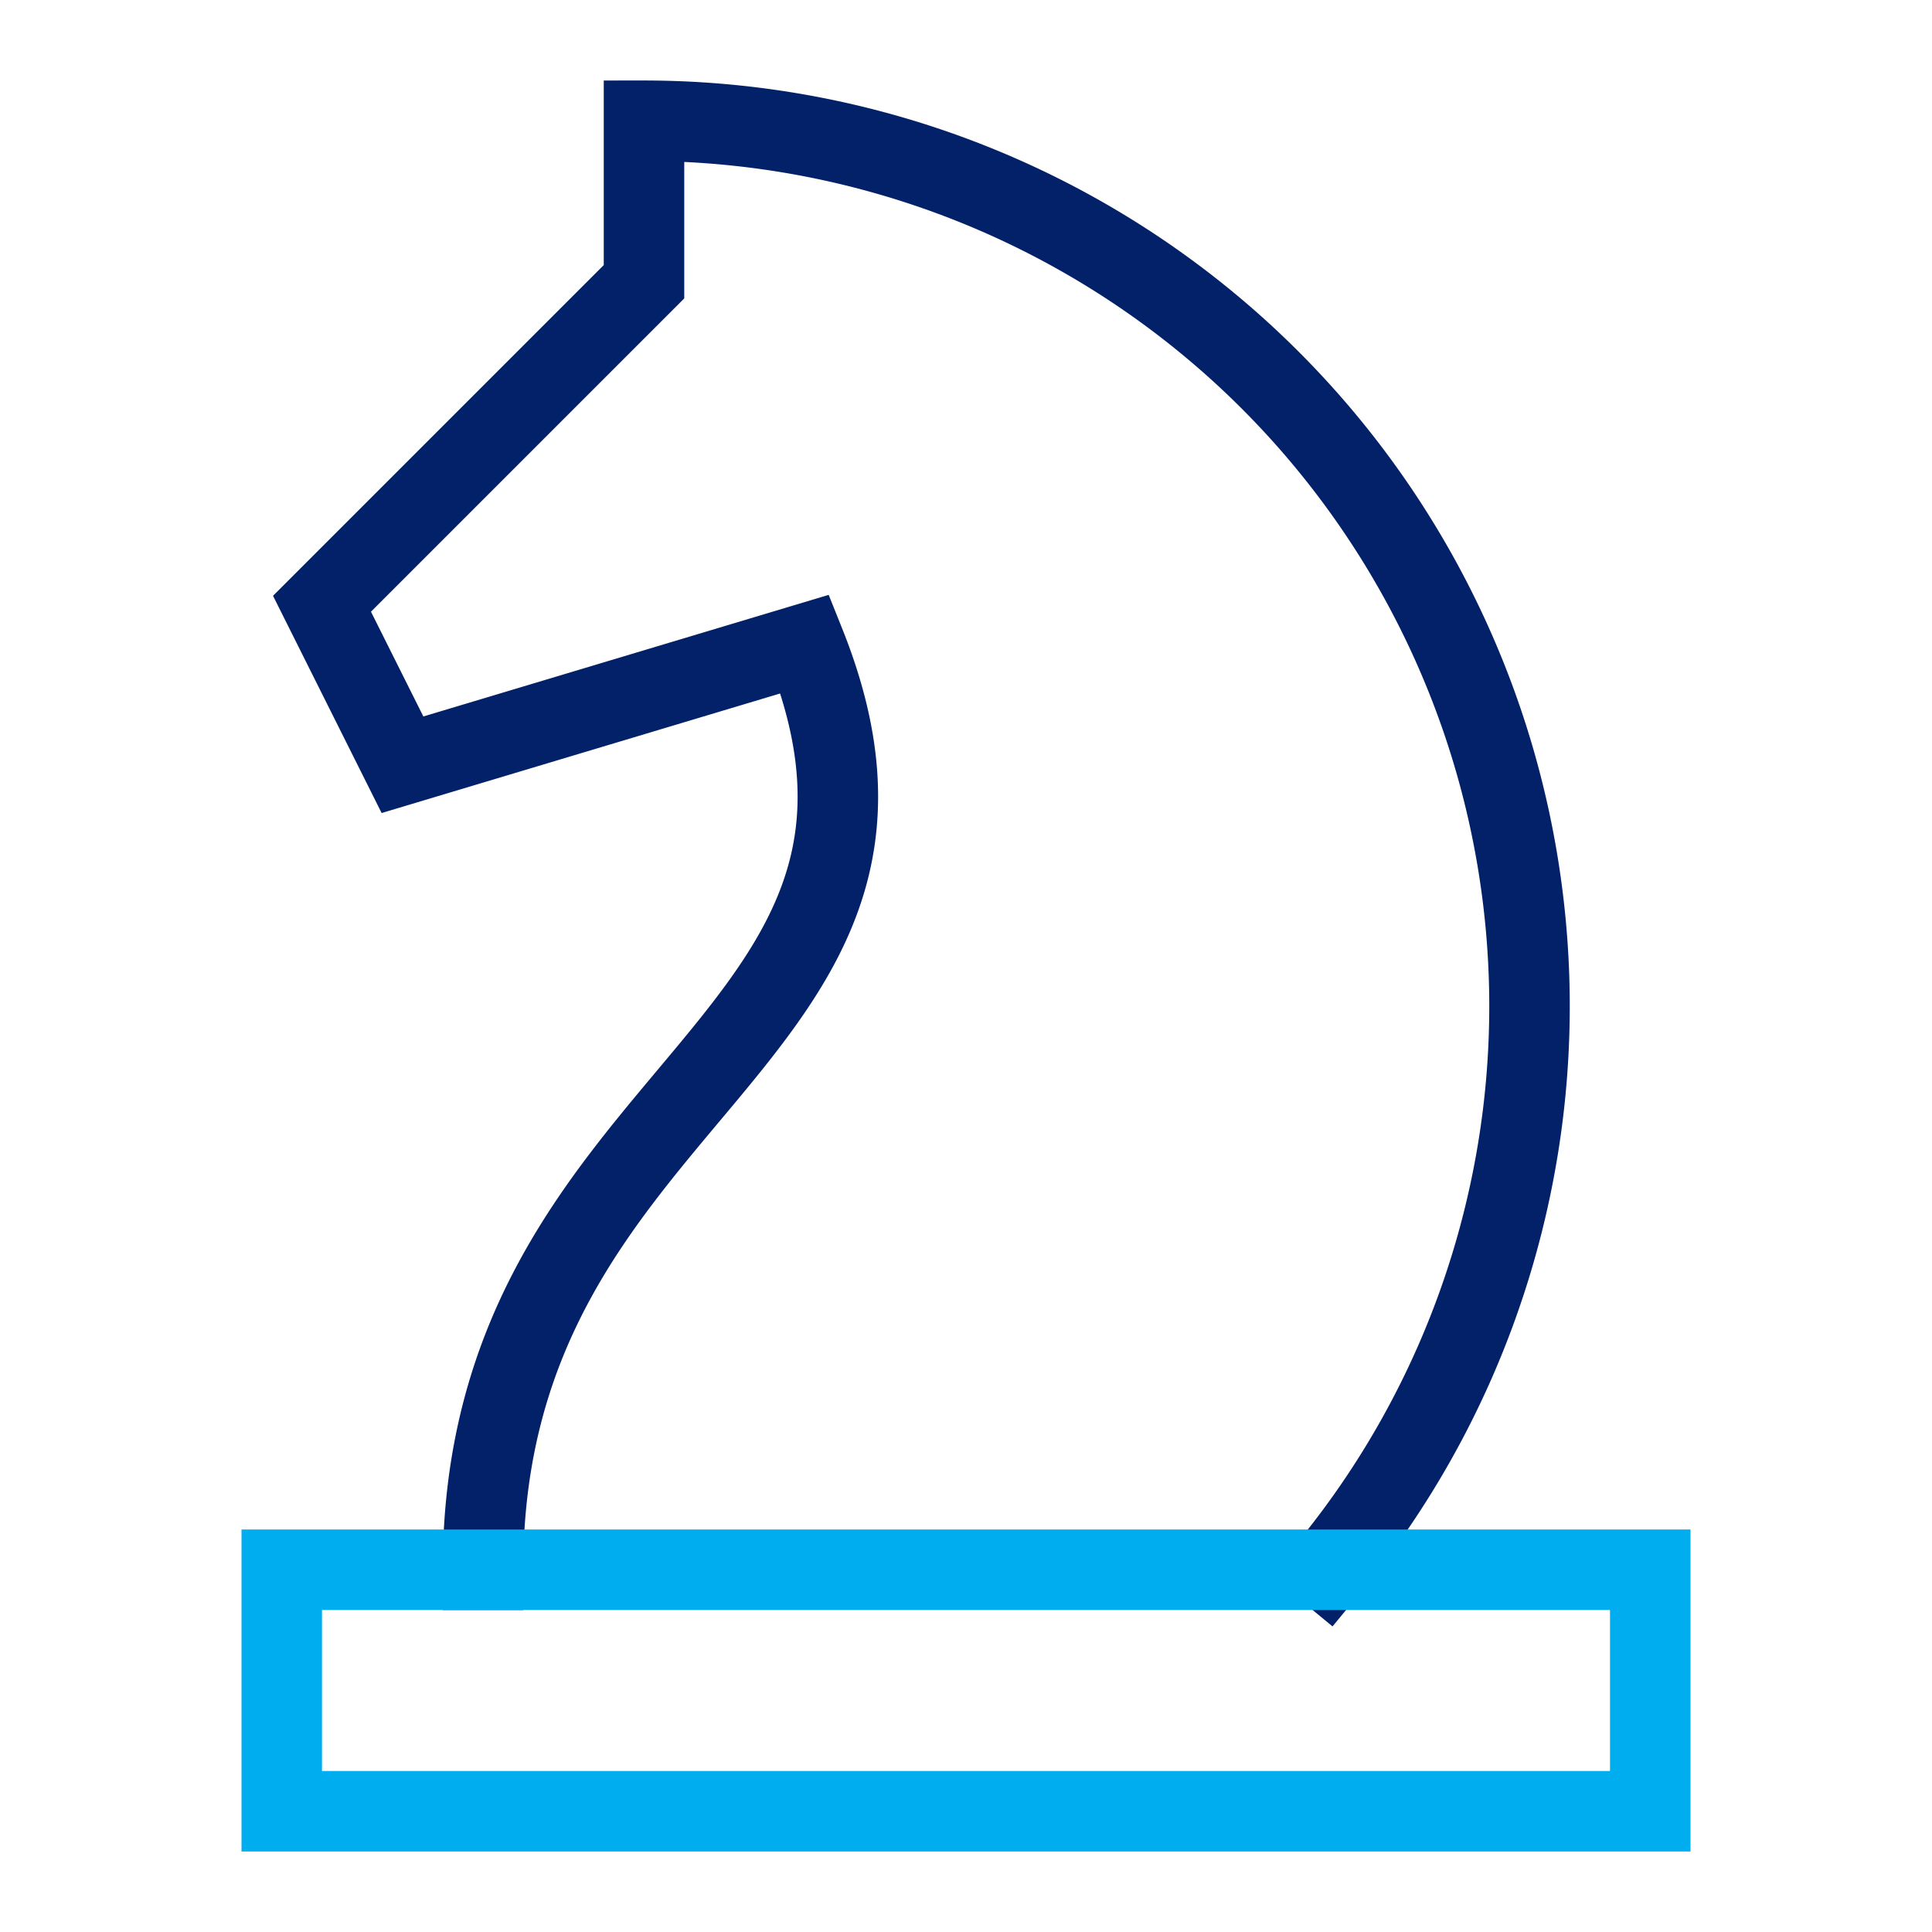
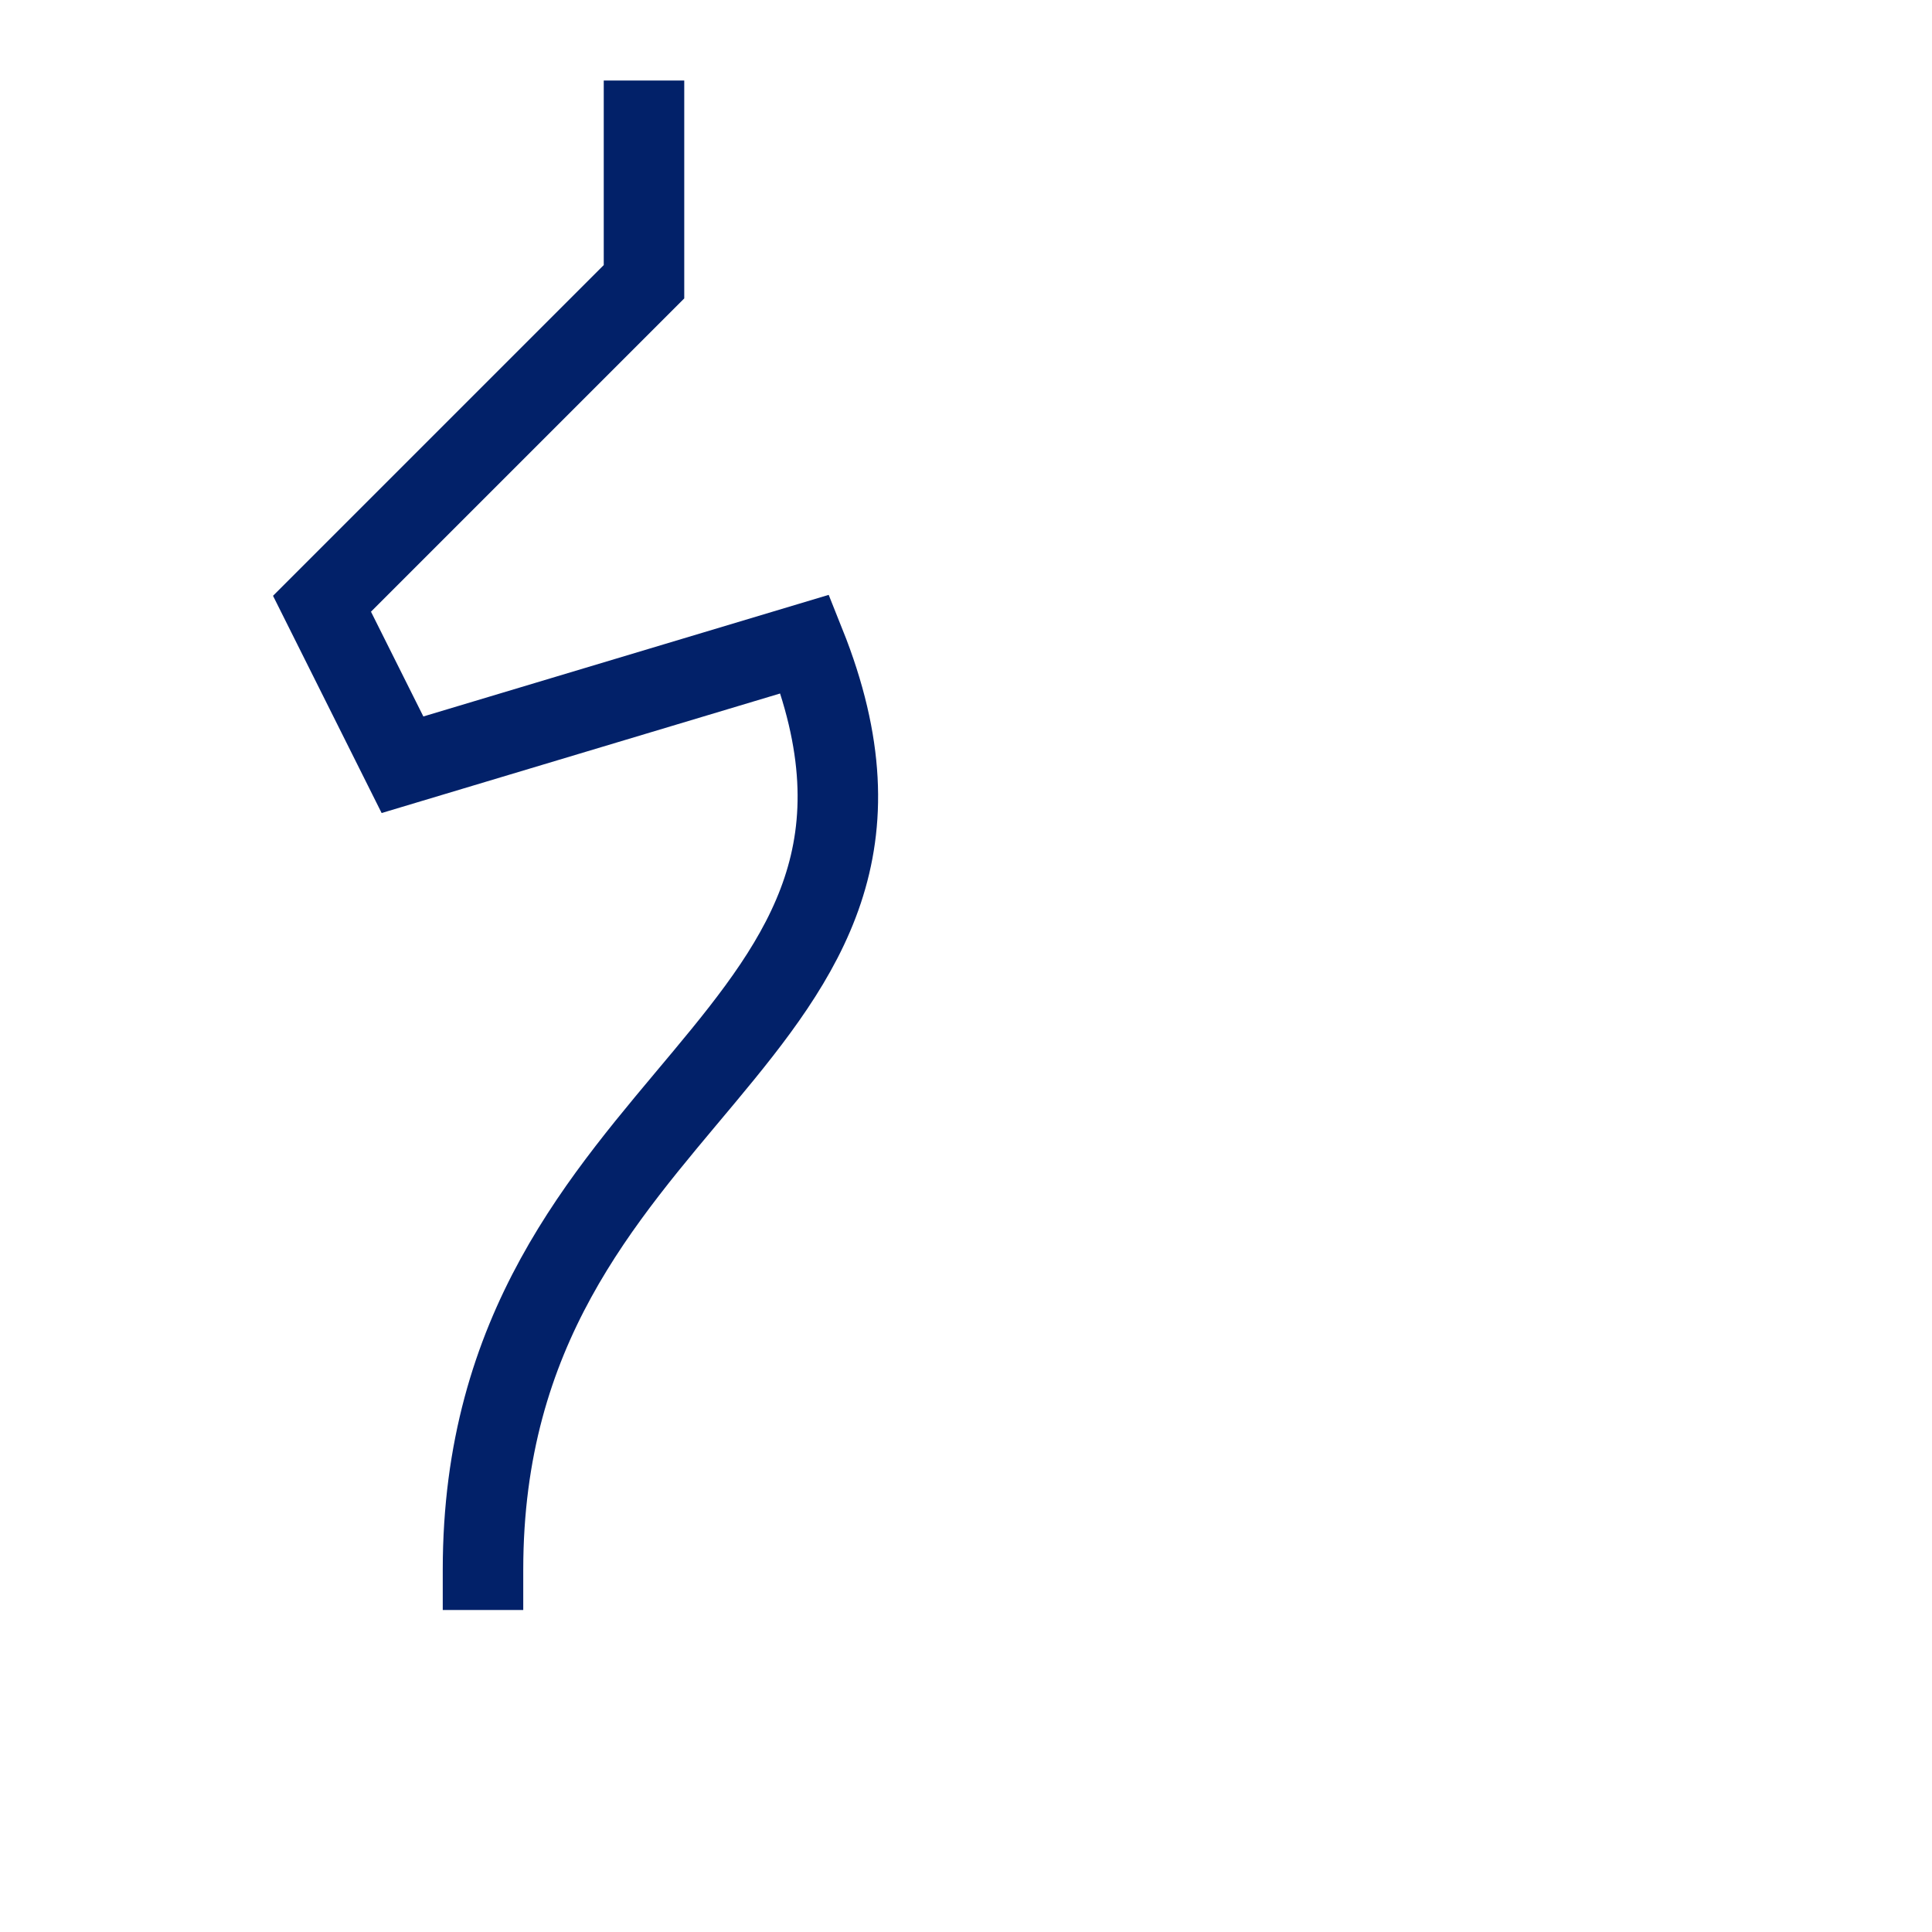
<svg xmlns="http://www.w3.org/2000/svg" width="48" height="48" viewBox="0 0 48 48">
  <g class="nc-icon-wrapper" stroke-linecap="square" stroke-linejoin="miter" stroke-width="2" fill="none" stroke="#022169" stroke-miterlimit="10">
-     <path data-cap="butt" d="M12,39c0-12,12-13,8-23L10,19,8,15l8-8V3h0A22,22,0,0,1,32.971,39" stroke-linecap="butt" />
-     <rect x="7" y="39" width="34" height="6" stroke="#00aeef" />
+     <path data-cap="butt" d="M12,39c0-12,12-13,8-23L10,19,8,15l8-8V3h0" stroke-linecap="butt" />
  </g>
</svg>